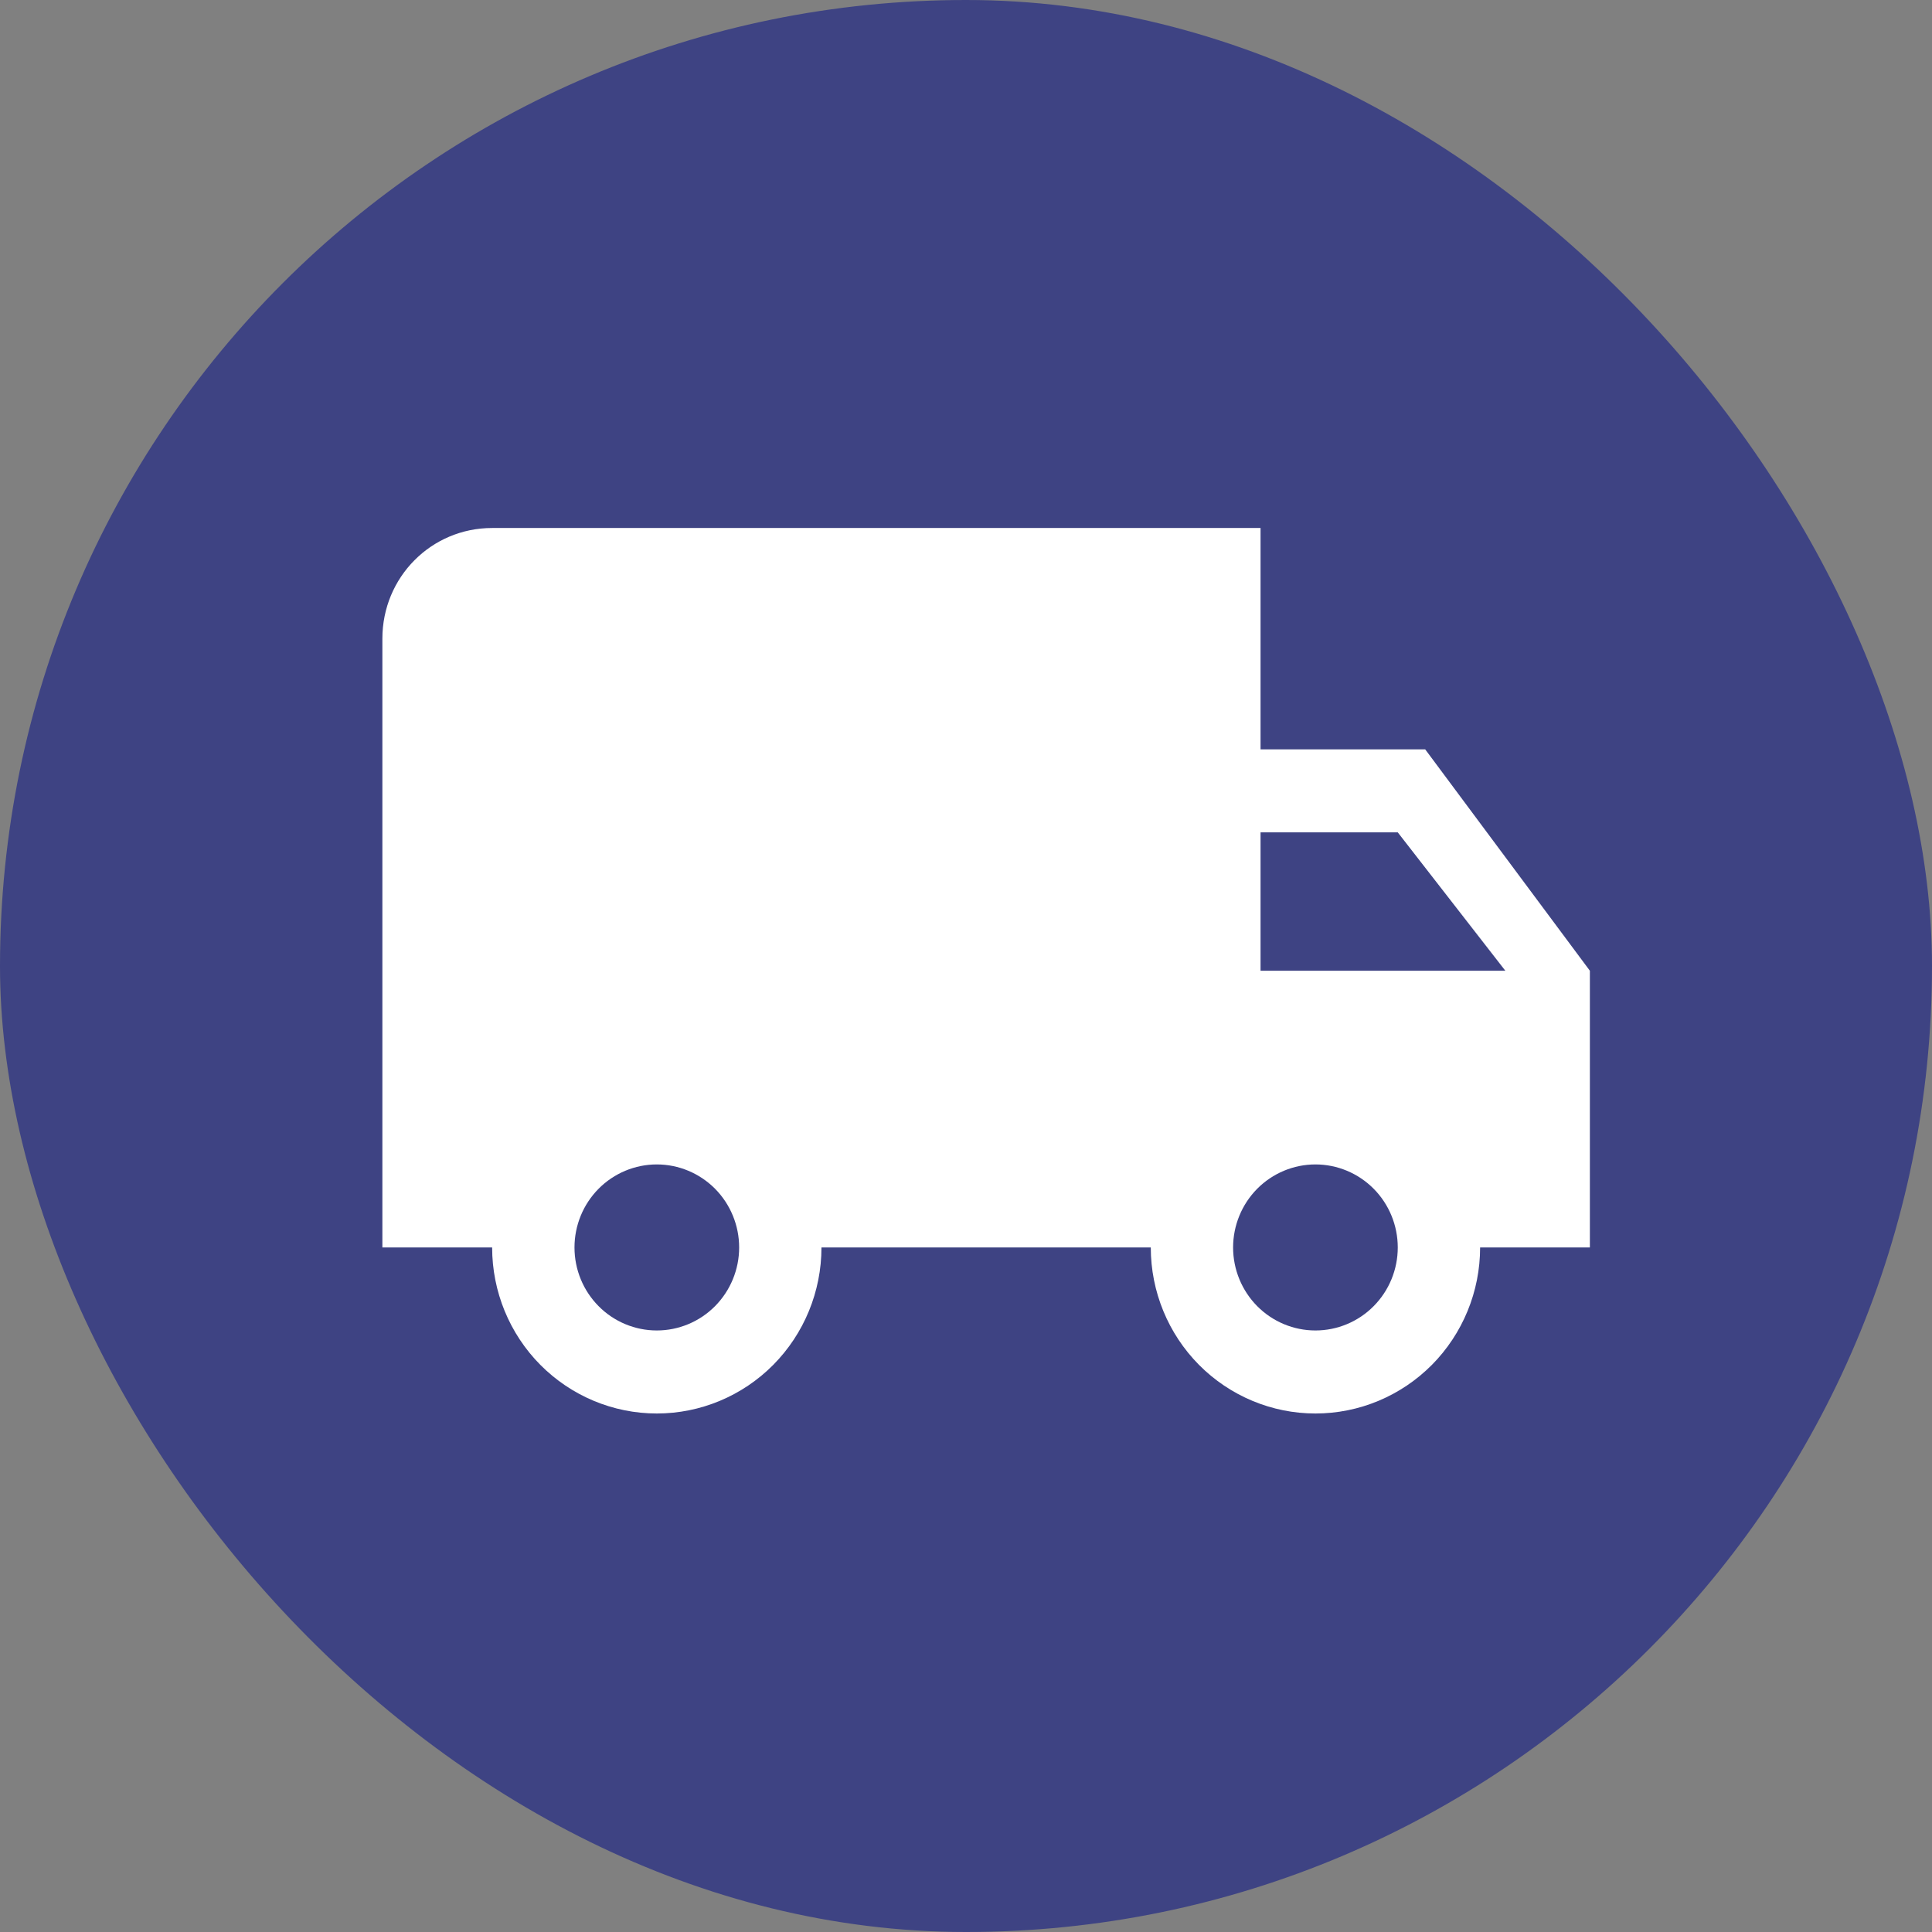
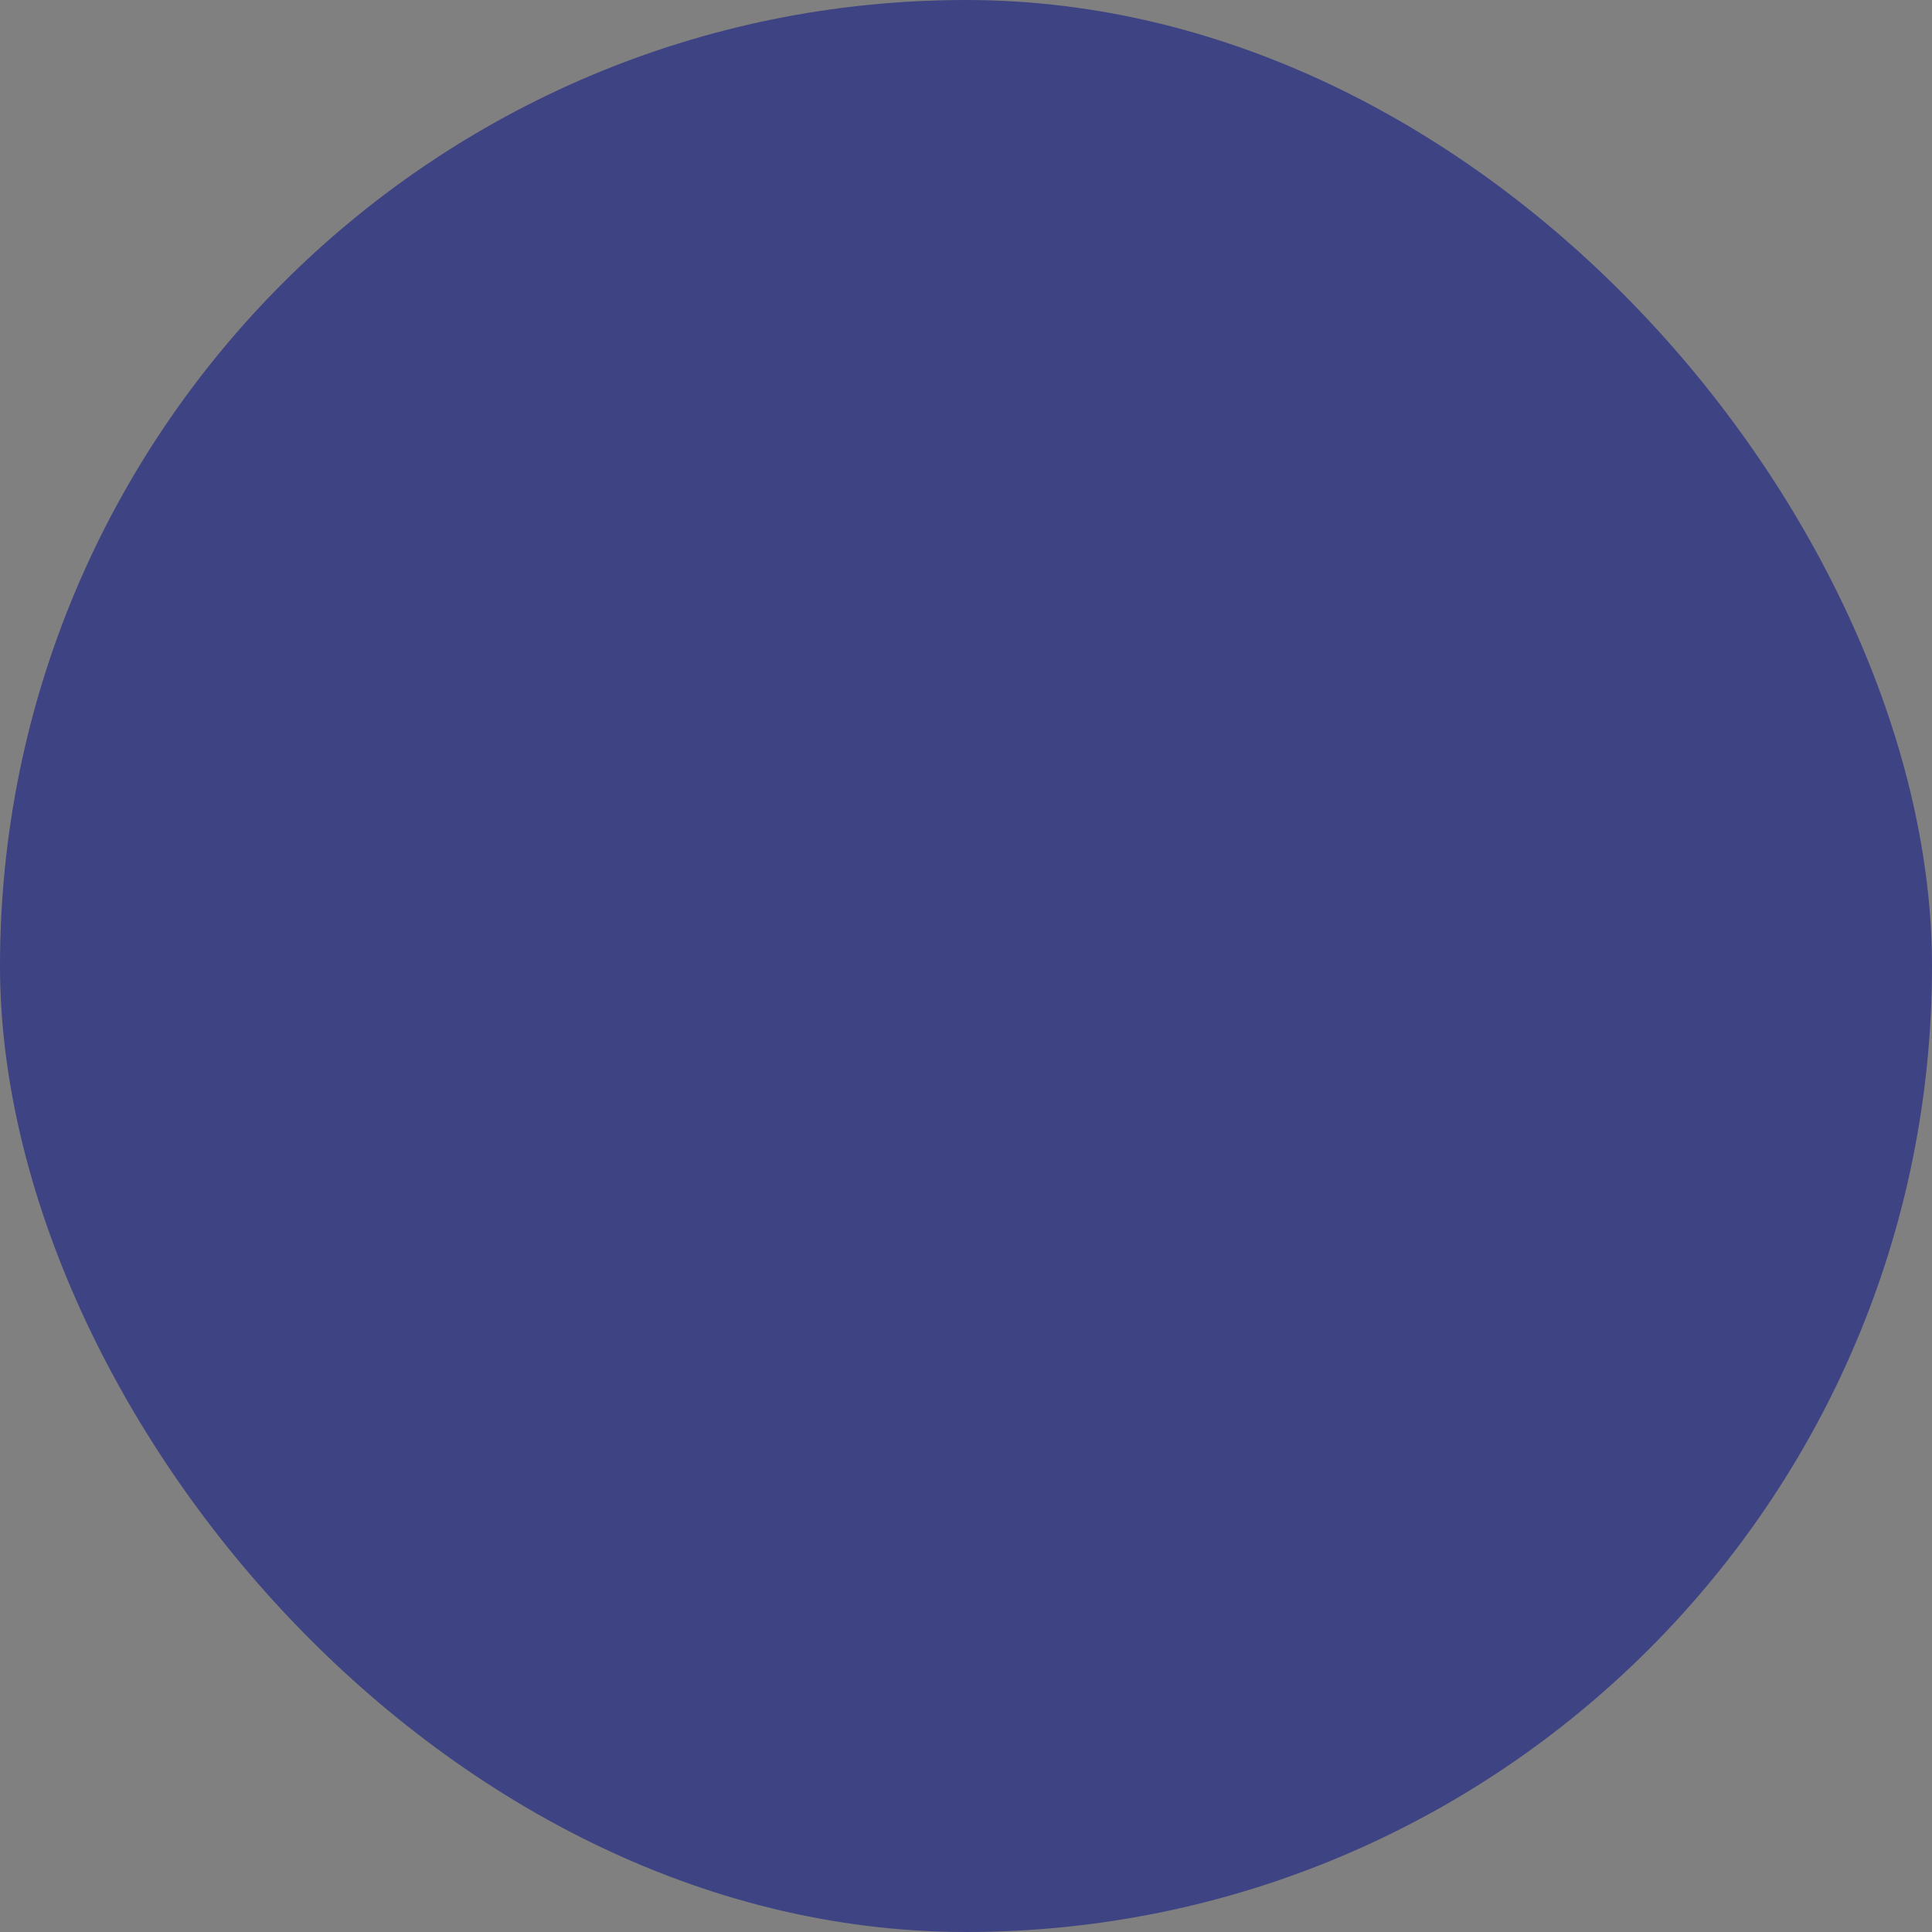
<svg xmlns="http://www.w3.org/2000/svg" width="48" height="48" viewBox="0 0 48 48" fill="none">
  <rect x="0" y="0" width="48" height="48" fill="#808080" stroke="none" />
  <rect width="48" height="48" rx="24" fill="#3E4383" />
-   <path d="M32.682 33.055C32.139 33.055 31.619 32.838 31.235 32.451C30.852 32.064 30.636 31.54 30.636 30.993C30.636 30.446 30.852 29.921 31.235 29.534C31.619 29.148 32.139 28.93 32.682 28.93C33.224 28.93 33.745 29.148 34.128 29.534C34.512 29.921 34.727 30.446 34.727 30.993C34.727 31.54 34.512 32.064 34.128 32.451C33.745 32.838 33.224 33.055 32.682 33.055ZM34.727 20.68L37.4 24.118H31.318V20.68M16.318 33.055C15.776 33.055 15.255 32.838 14.872 32.451C14.488 32.064 14.273 31.54 14.273 30.993C14.273 30.446 14.488 29.921 14.872 29.534C15.255 29.148 15.776 28.93 16.318 28.93C16.861 28.93 17.381 29.148 17.765 29.534C18.148 29.921 18.364 30.446 18.364 30.993C18.364 31.54 18.148 32.064 17.765 32.451C17.381 32.838 16.861 33.055 16.318 33.055ZM35.409 18.618H31.318V13.118H12.227C10.714 13.118 9.5 14.341 9.5 15.868V30.993H12.227C12.227 32.087 12.658 33.136 13.425 33.91C14.193 34.683 15.233 35.118 16.318 35.118C17.403 35.118 18.444 34.683 19.211 33.91C19.978 33.136 20.409 32.087 20.409 30.993H28.591C28.591 32.087 29.022 33.136 29.789 33.91C30.556 34.683 31.597 35.118 32.682 35.118C33.767 35.118 34.807 34.683 35.575 33.91C36.342 33.136 36.773 32.087 36.773 30.993H39.5V24.118L35.409 18.618Z" fill="white" />
</svg>